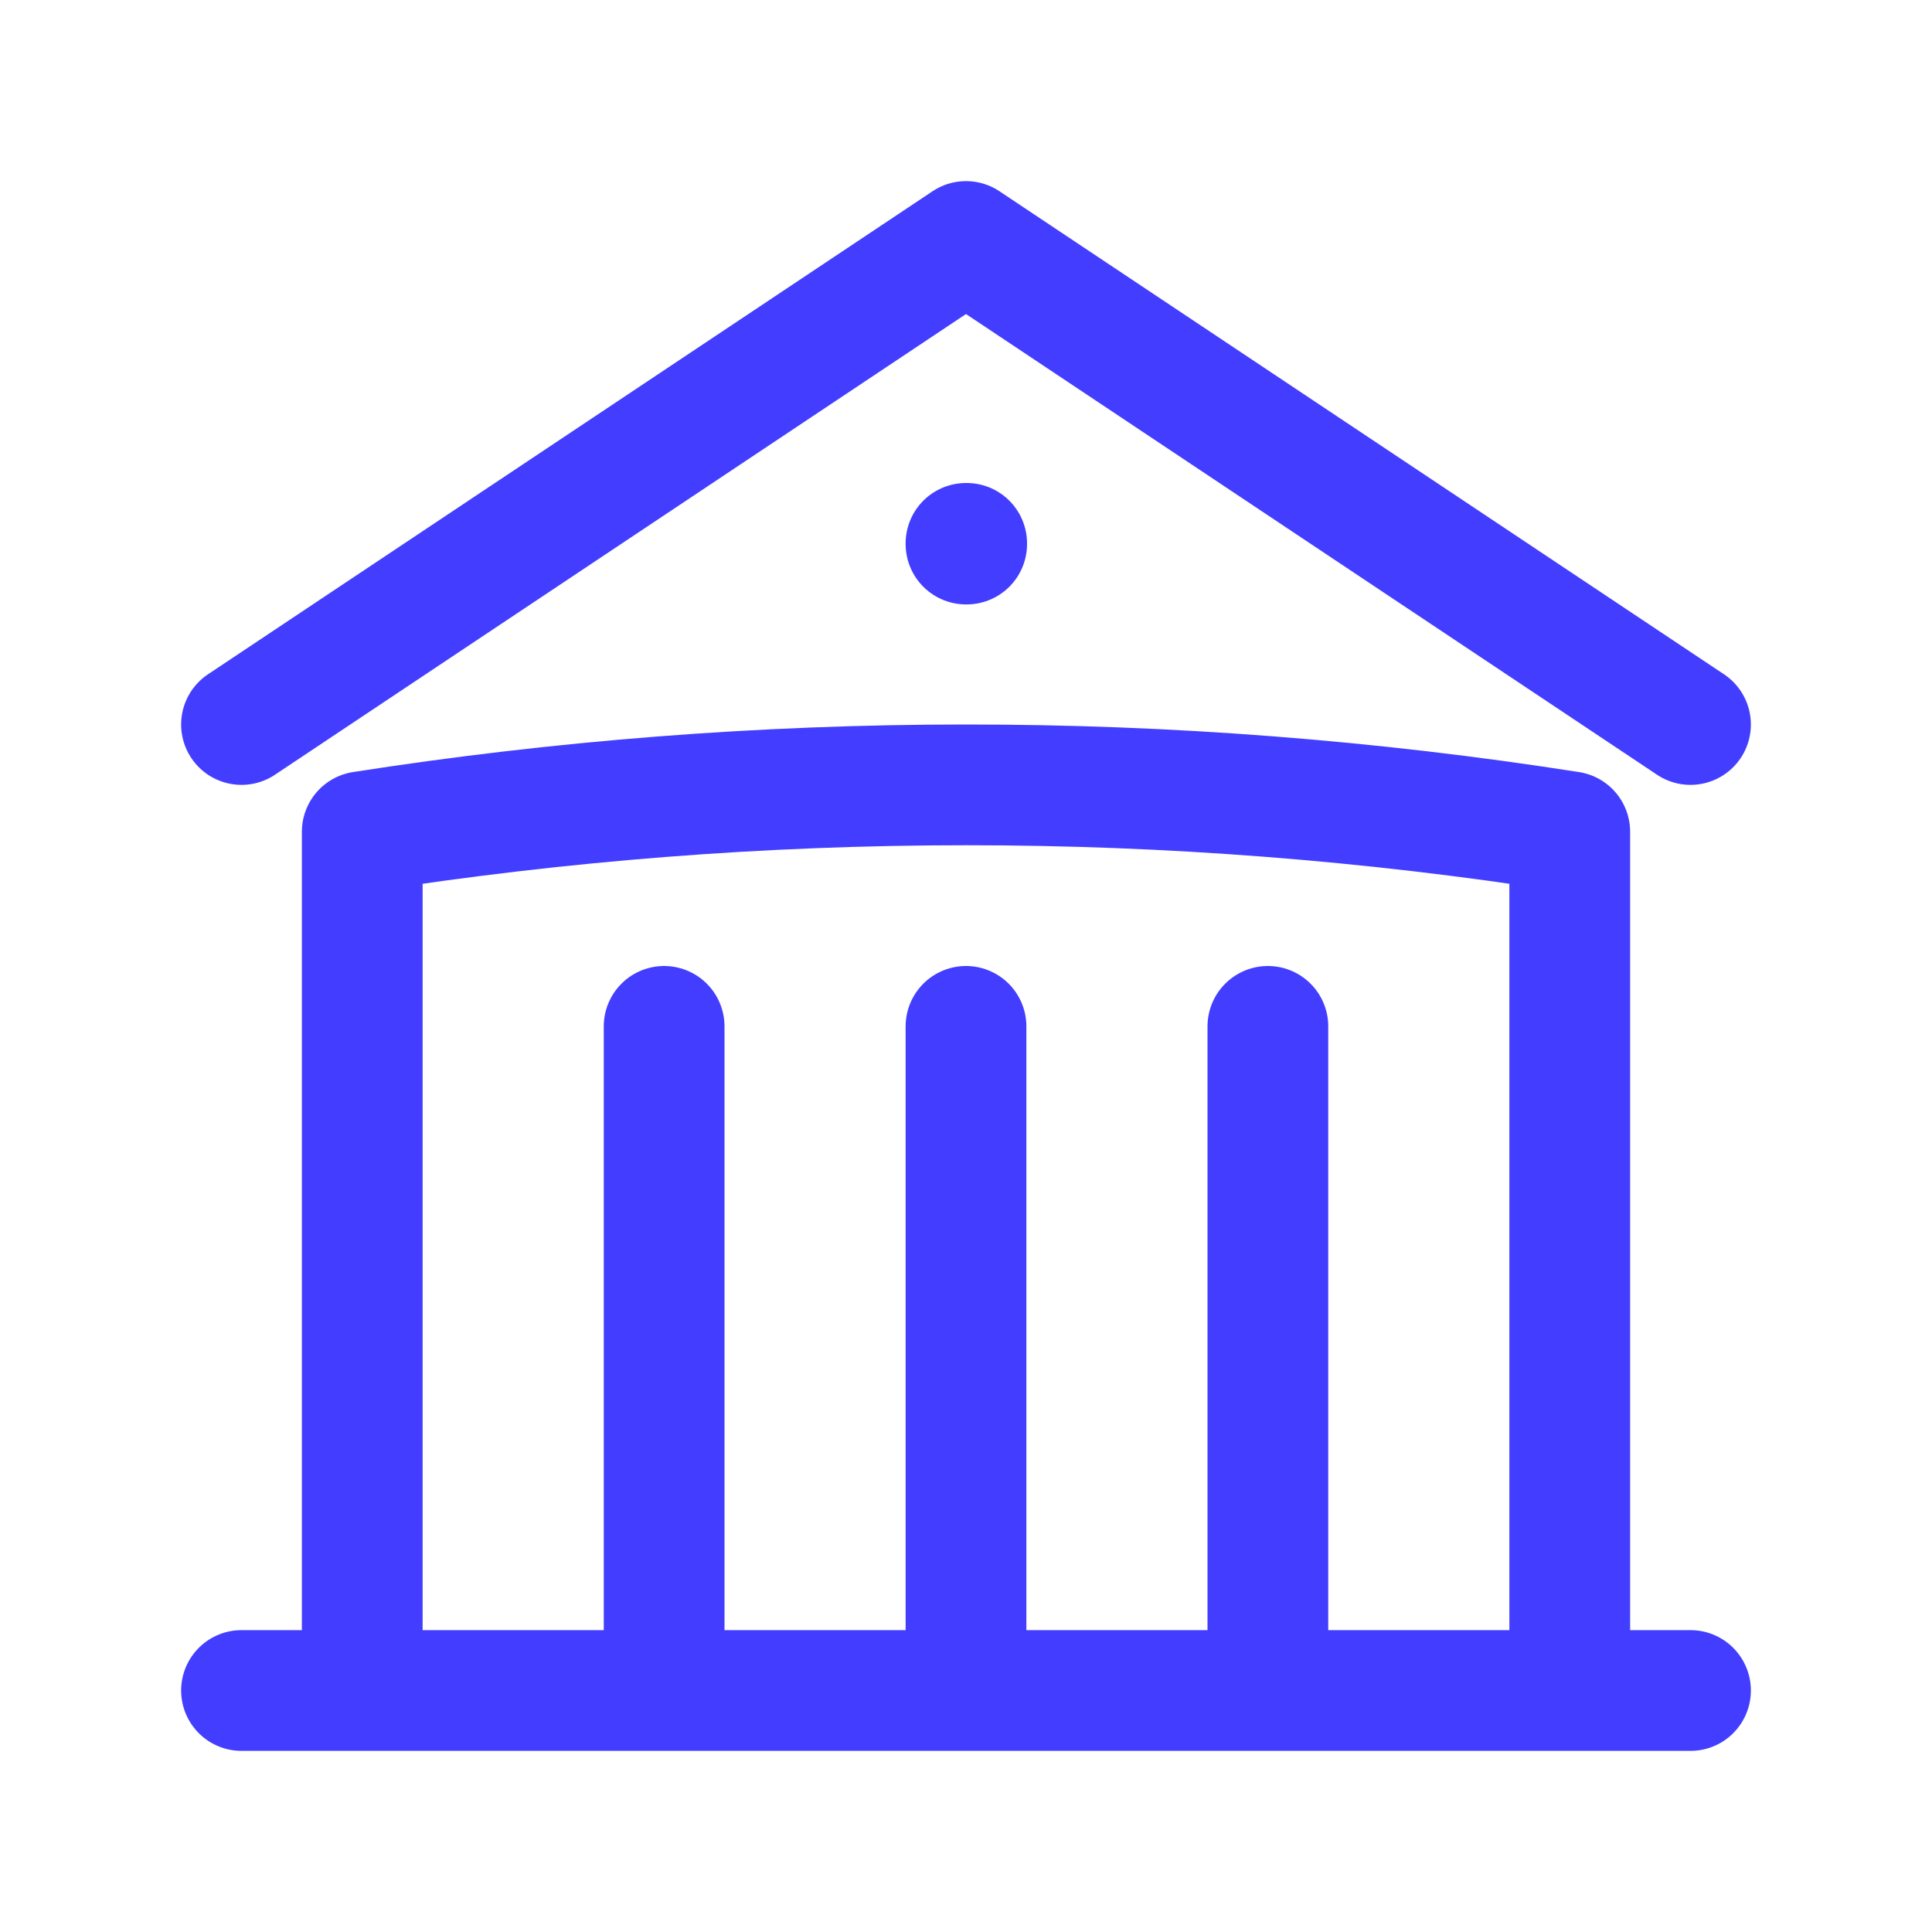
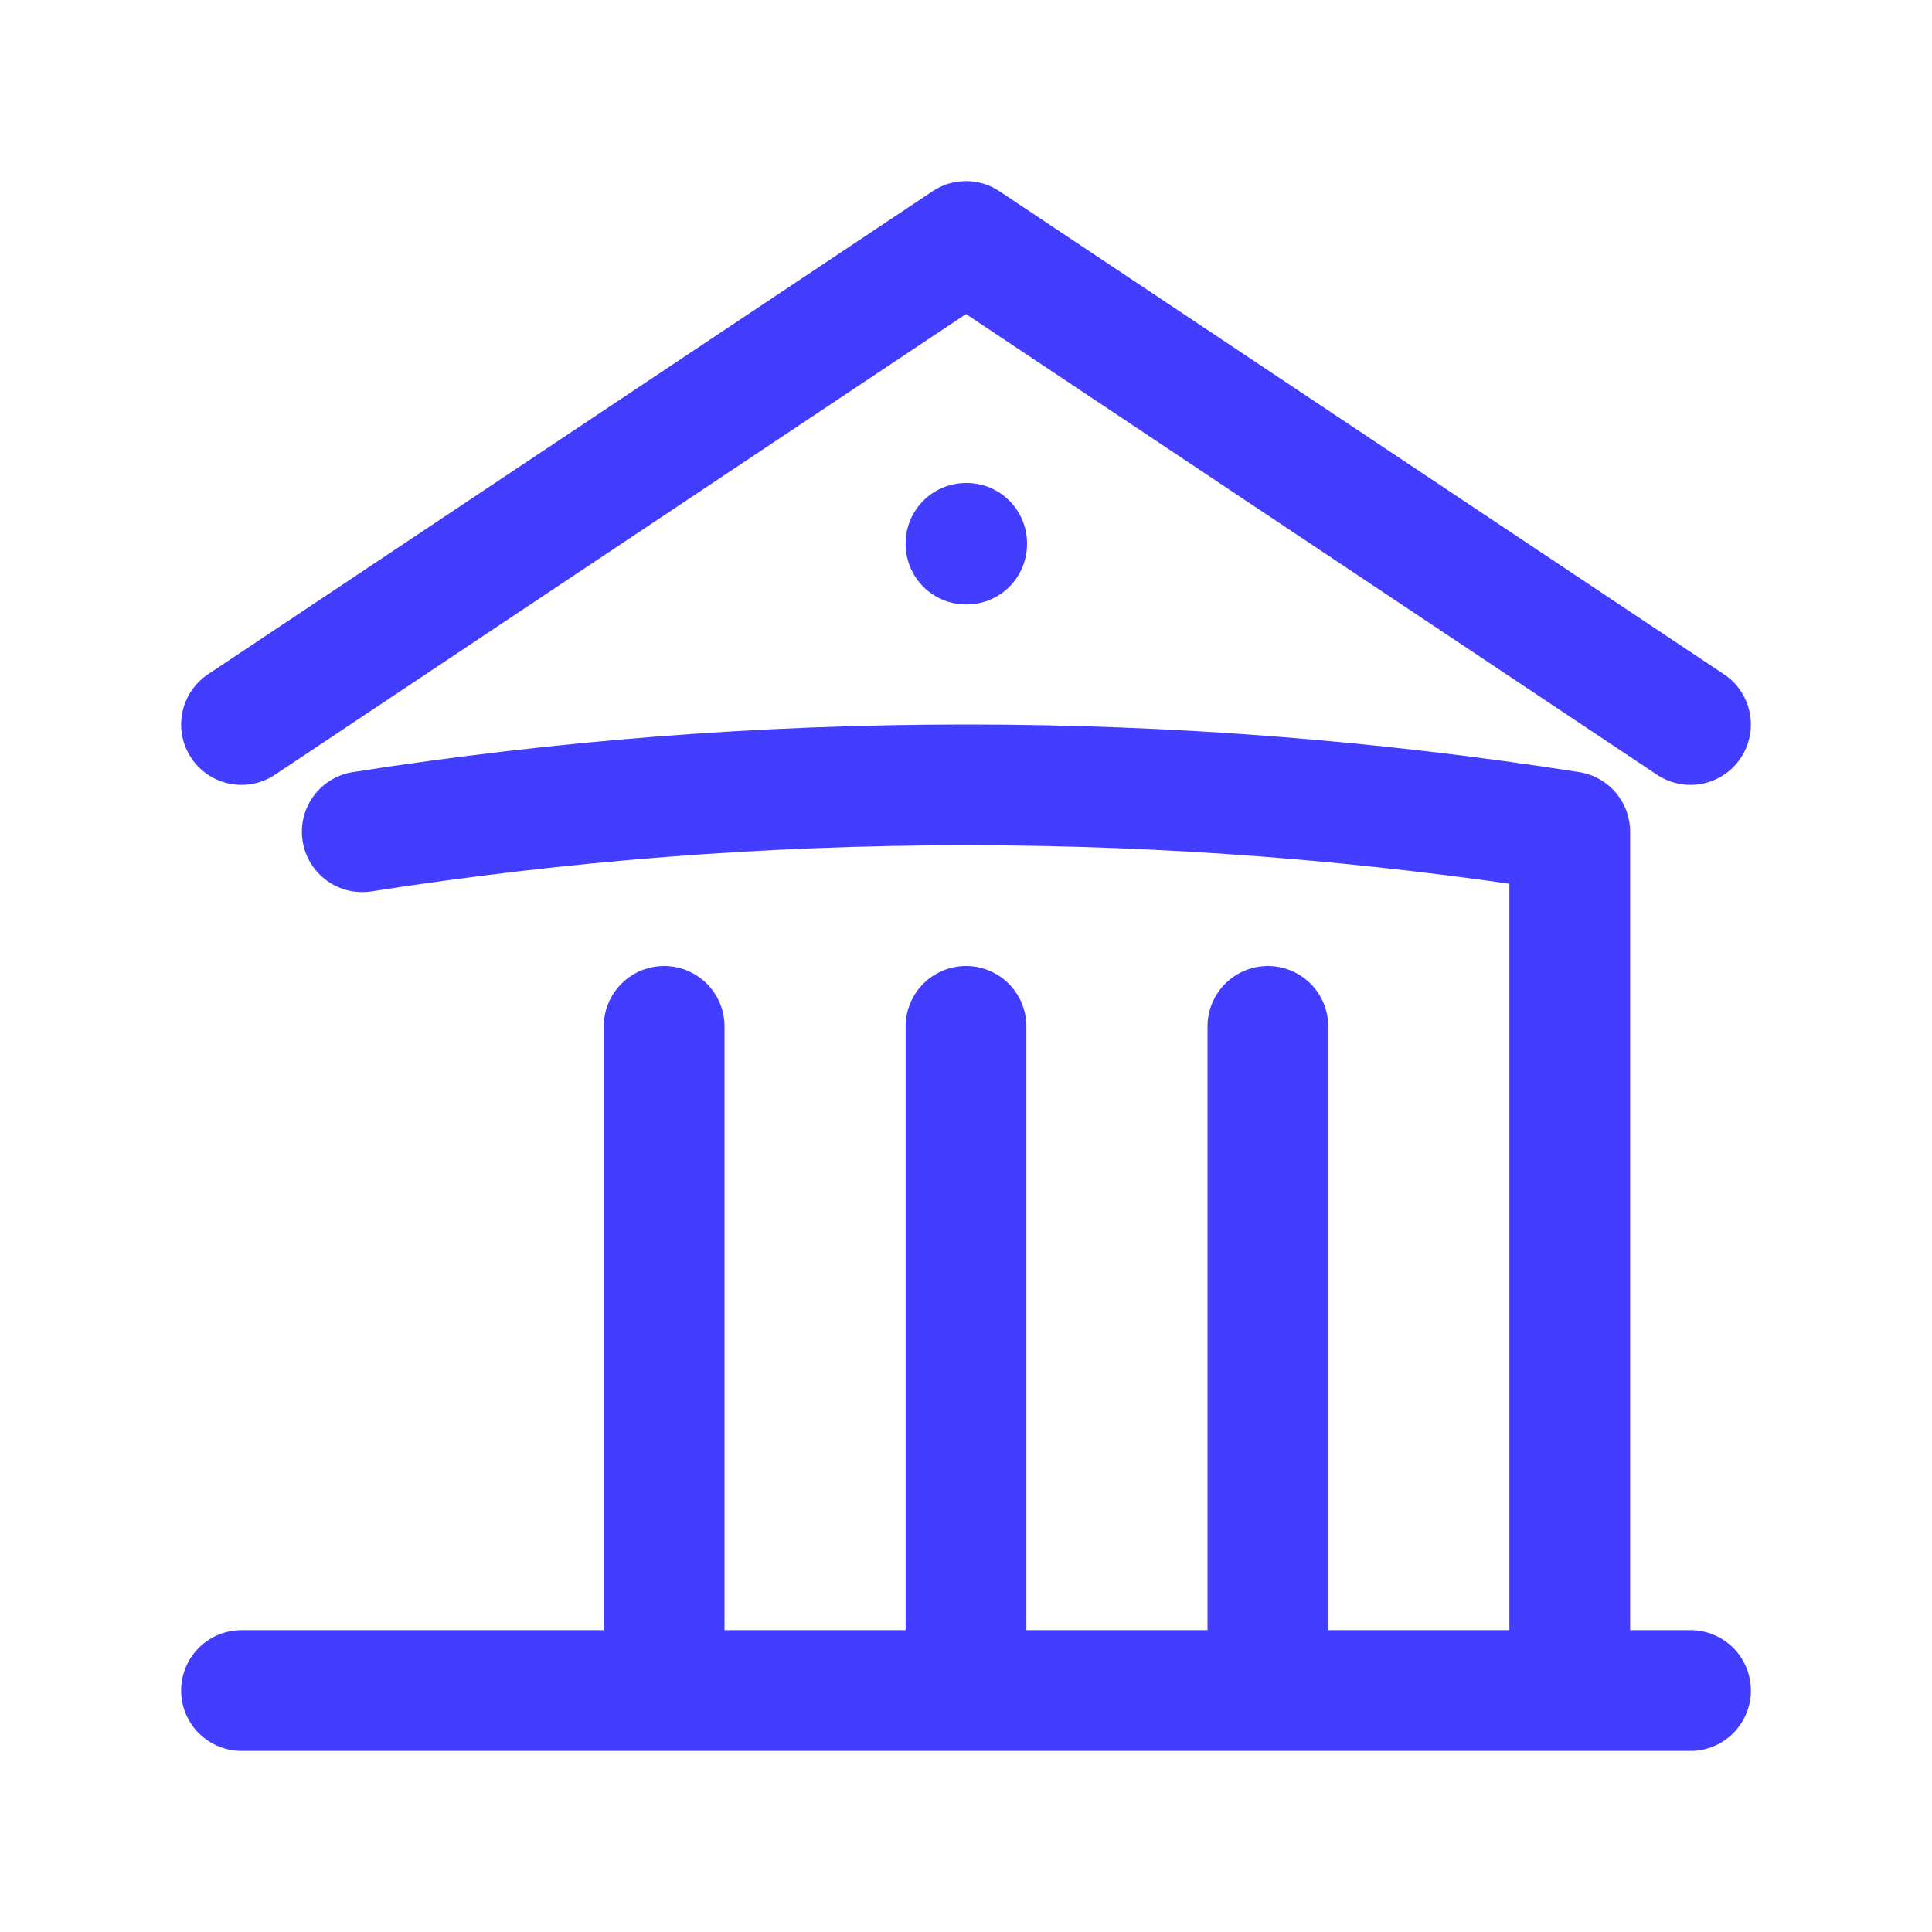
<svg xmlns="http://www.w3.org/2000/svg" width="32" height="32" viewBox="0 0 32 32" fill="none">
-   <path d="M16 28V17M21 28V17M11 28V17M4 12L16 4L28 12M26 28V13.776C22.692 13.258 19.348 12.999 16 13C12.599 13 9.259 13.267 6 13.776V28M4 28H28M16 9H16.011V9.011H16V9Z" stroke="#433EFF" stroke-width="2" stroke-linecap="round" stroke-linejoin="round" />
+   <path d="M16 28V17M21 28V17M11 28V17M4 12L16 4L28 12M26 28V13.776C22.692 13.258 19.348 12.999 16 13C12.599 13 9.259 13.267 6 13.776M4 28H28M16 9H16.011V9.011H16V9Z" stroke="#433EFF" stroke-width="2" stroke-linecap="round" stroke-linejoin="round" />
</svg>